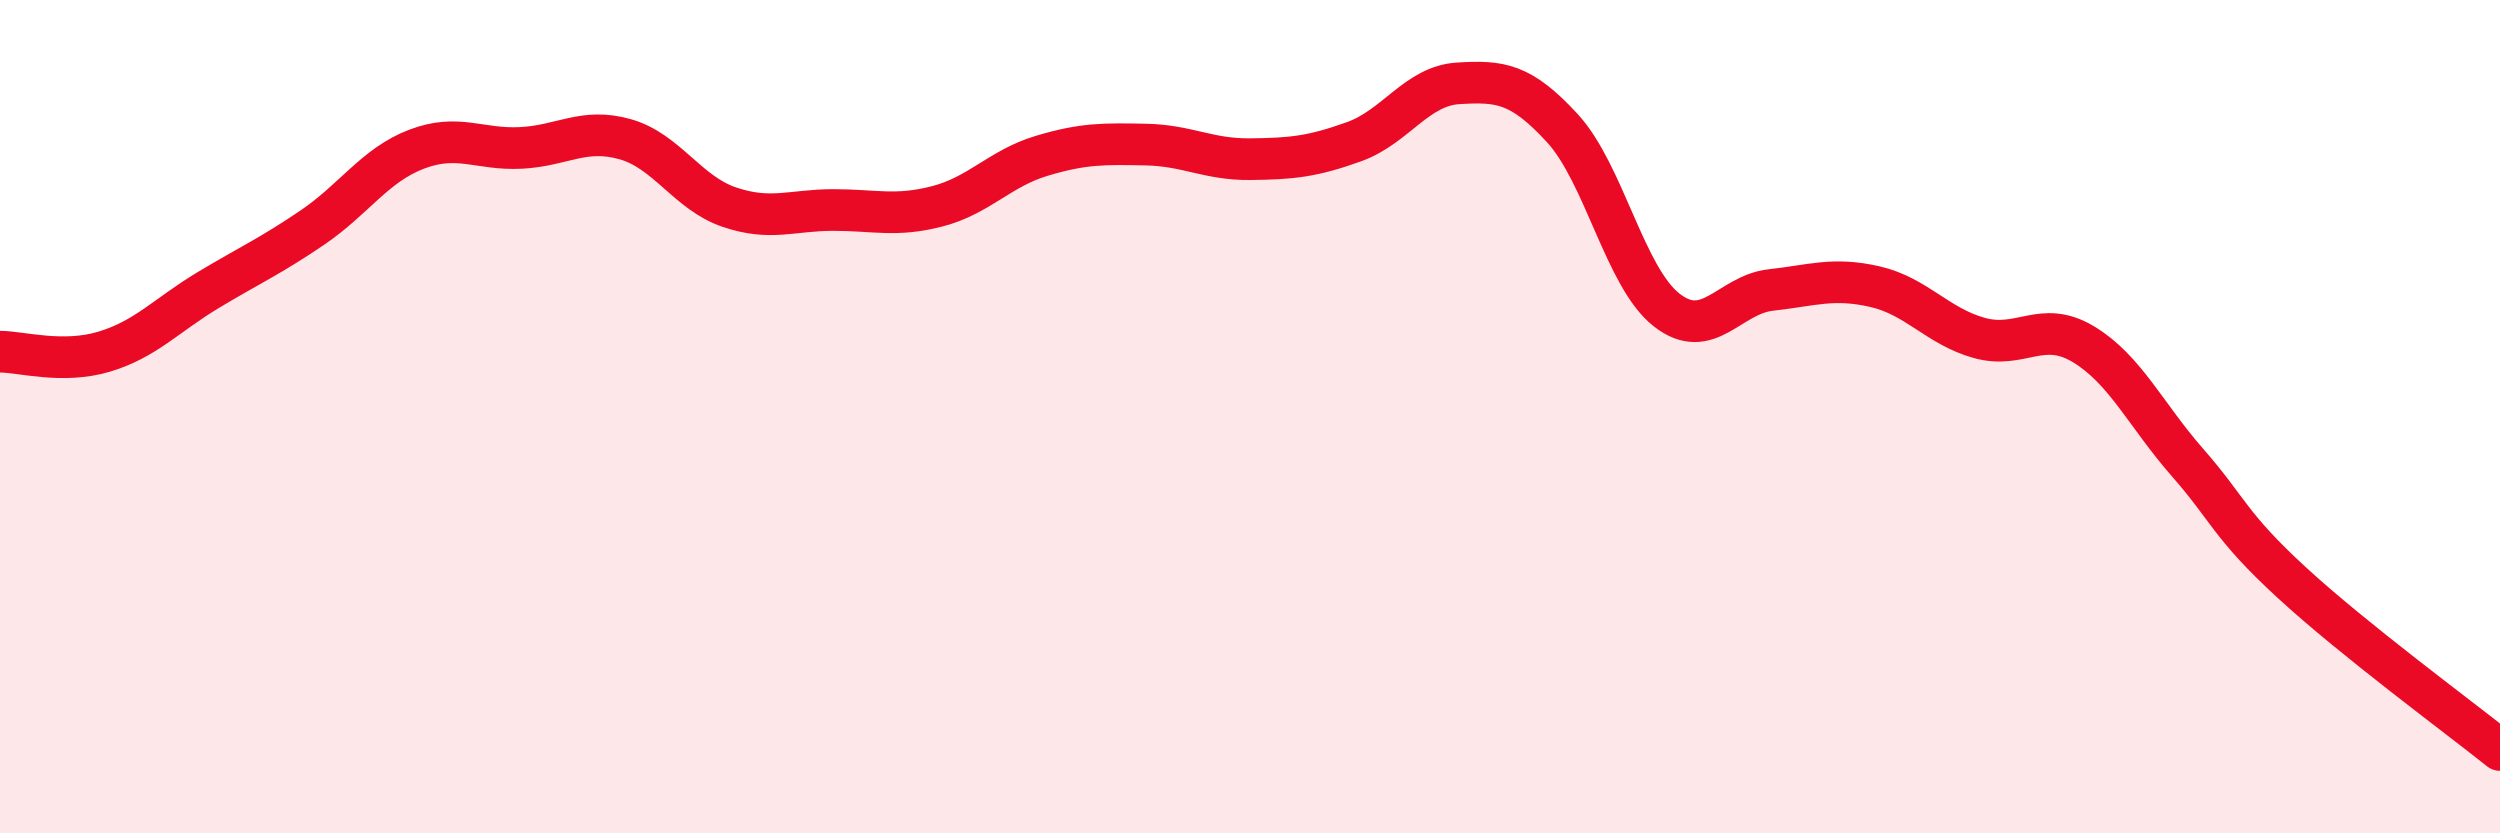
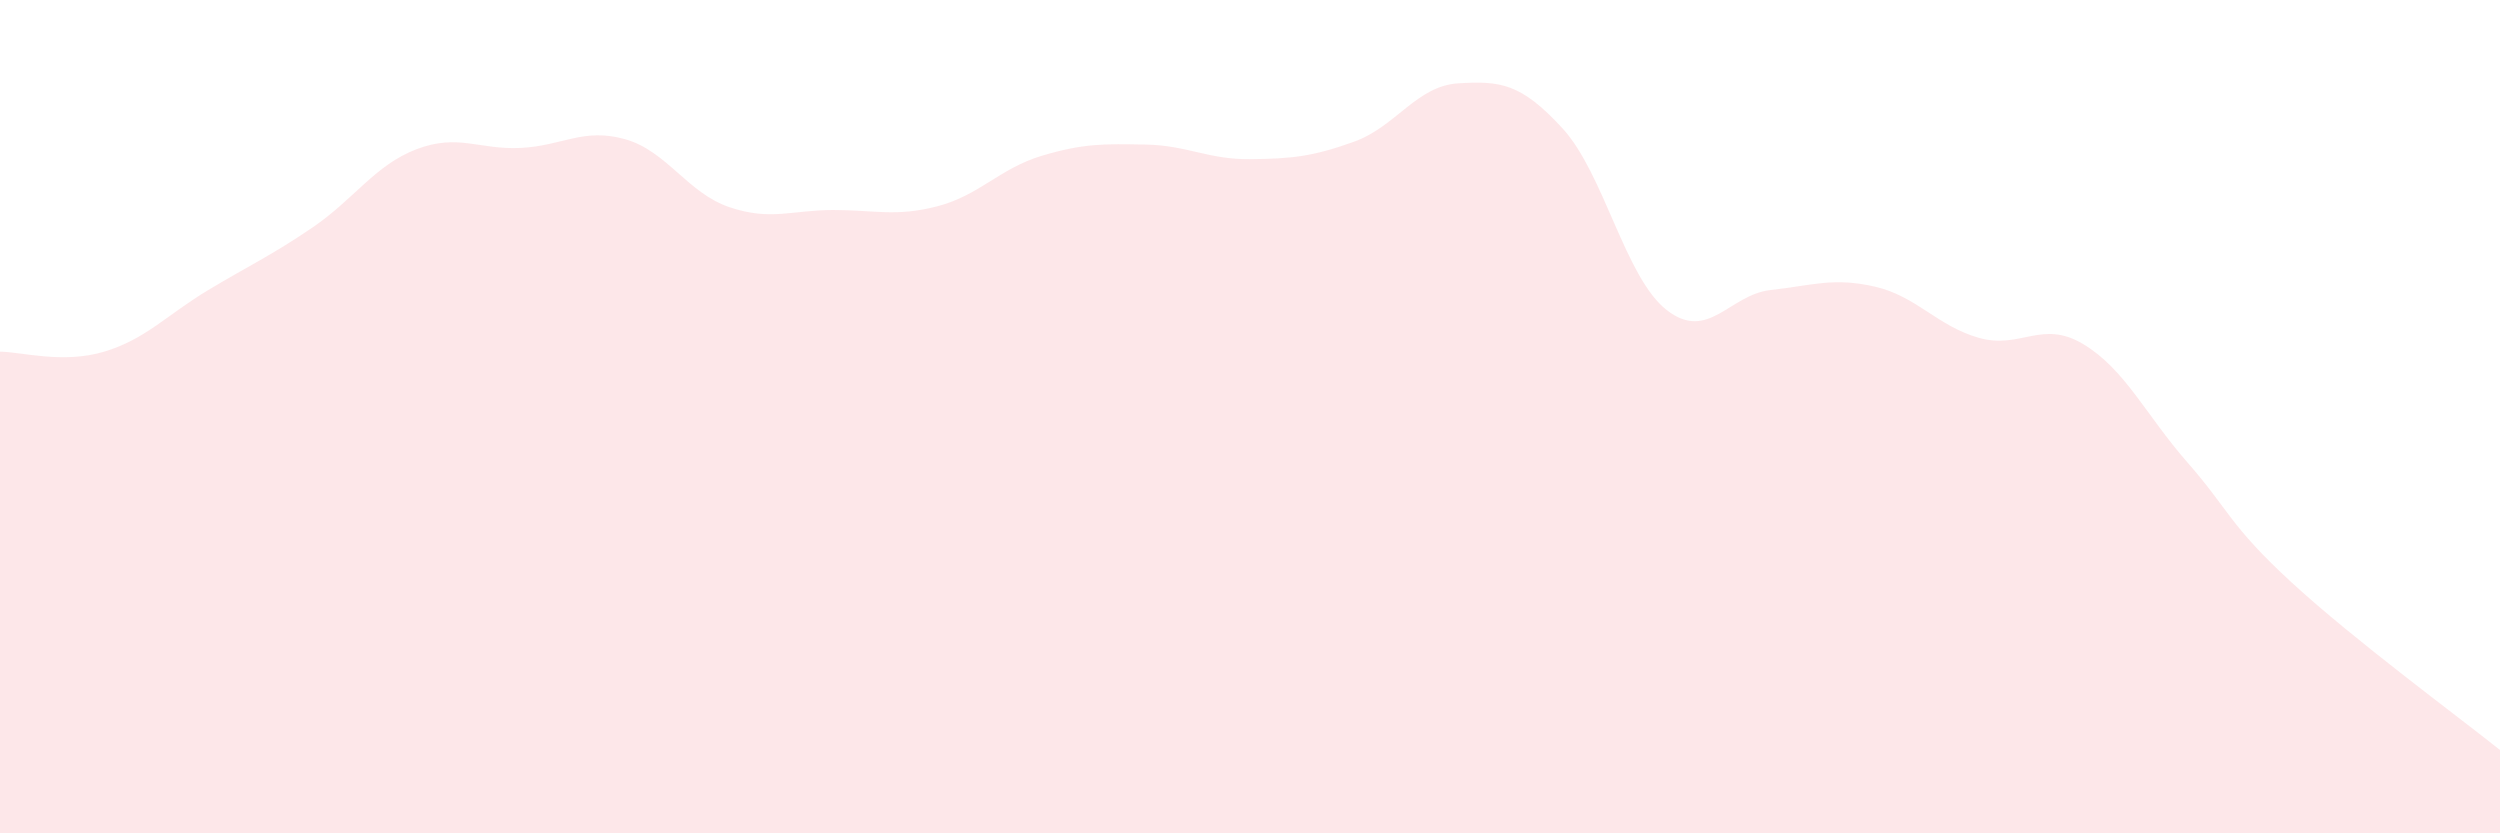
<svg xmlns="http://www.w3.org/2000/svg" width="60" height="20" viewBox="0 0 60 20">
  <path d="M 0,8.44 C 0.5,8.44 1.5,8.74 2.5,8.44 C 3.5,8.14 4,7.56 5,6.96 C 6,6.36 6.5,6.14 7.5,5.46 C 8.5,4.78 9,3.96 10,3.58 C 11,3.2 11.5,3.6 12.5,3.55 C 13.5,3.5 14,3.06 15,3.34 C 16,3.62 16.5,4.63 17.5,4.97 C 18.5,5.31 19,5.04 20,5.04 C 21,5.04 21.5,5.21 22.5,4.95 C 23.5,4.69 24,4.04 25,3.74 C 26,3.44 26.5,3.45 27.5,3.47 C 28.5,3.49 29,3.83 30,3.82 C 31,3.81 31.5,3.76 32.5,3.4 C 33.5,3.04 34,2.06 35,2 C 36,1.94 36.5,1.99 37.5,3.08 C 38.5,4.17 39,6.66 40,7.44 C 41,8.22 41.5,7.07 42.5,6.96 C 43.5,6.85 44,6.65 45,6.88 C 46,7.11 46.5,7.83 47.5,8.11 C 48.5,8.39 49,7.66 50,8.26 C 51,8.86 51.5,9.96 52.5,11.1 C 53.5,12.24 53.5,12.6 55,13.98 C 56.5,15.36 59,17.2 60,18L60 20L0 20Z" fill="#EB0A25" opacity="0.1" stroke-linecap="round" stroke-linejoin="round" />
-   <path d="M 0,8.44 C 0.5,8.44 1.5,8.74 2.5,8.44 C 3.5,8.14 4,7.56 5,6.96 C 6,6.36 6.5,6.14 7.5,5.46 C 8.5,4.78 9,3.96 10,3.58 C 11,3.2 11.5,3.6 12.5,3.55 C 13.5,3.5 14,3.06 15,3.34 C 16,3.62 16.5,4.63 17.5,4.97 C 18.5,5.31 19,5.04 20,5.04 C 21,5.04 21.5,5.21 22.5,4.95 C 23.5,4.69 24,4.04 25,3.74 C 26,3.44 26.5,3.45 27.5,3.47 C 28.5,3.49 29,3.83 30,3.82 C 31,3.81 31.5,3.76 32.5,3.4 C 33.5,3.04 34,2.06 35,2 C 36,1.94 36.5,1.99 37.5,3.08 C 38.5,4.17 39,6.66 40,7.44 C 41,8.22 41.5,7.07 42.5,6.96 C 43.5,6.85 44,6.65 45,6.88 C 46,7.11 46.5,7.83 47.5,8.11 C 48.5,8.39 49,7.66 50,8.26 C 51,8.86 51.5,9.96 52.5,11.1 C 53.5,12.24 53.5,12.6 55,13.98 C 56.5,15.36 59,17.2 60,18" stroke="#EB0A25" stroke-width="1" fill="none" stroke-linecap="round" stroke-linejoin="round" />
</svg>